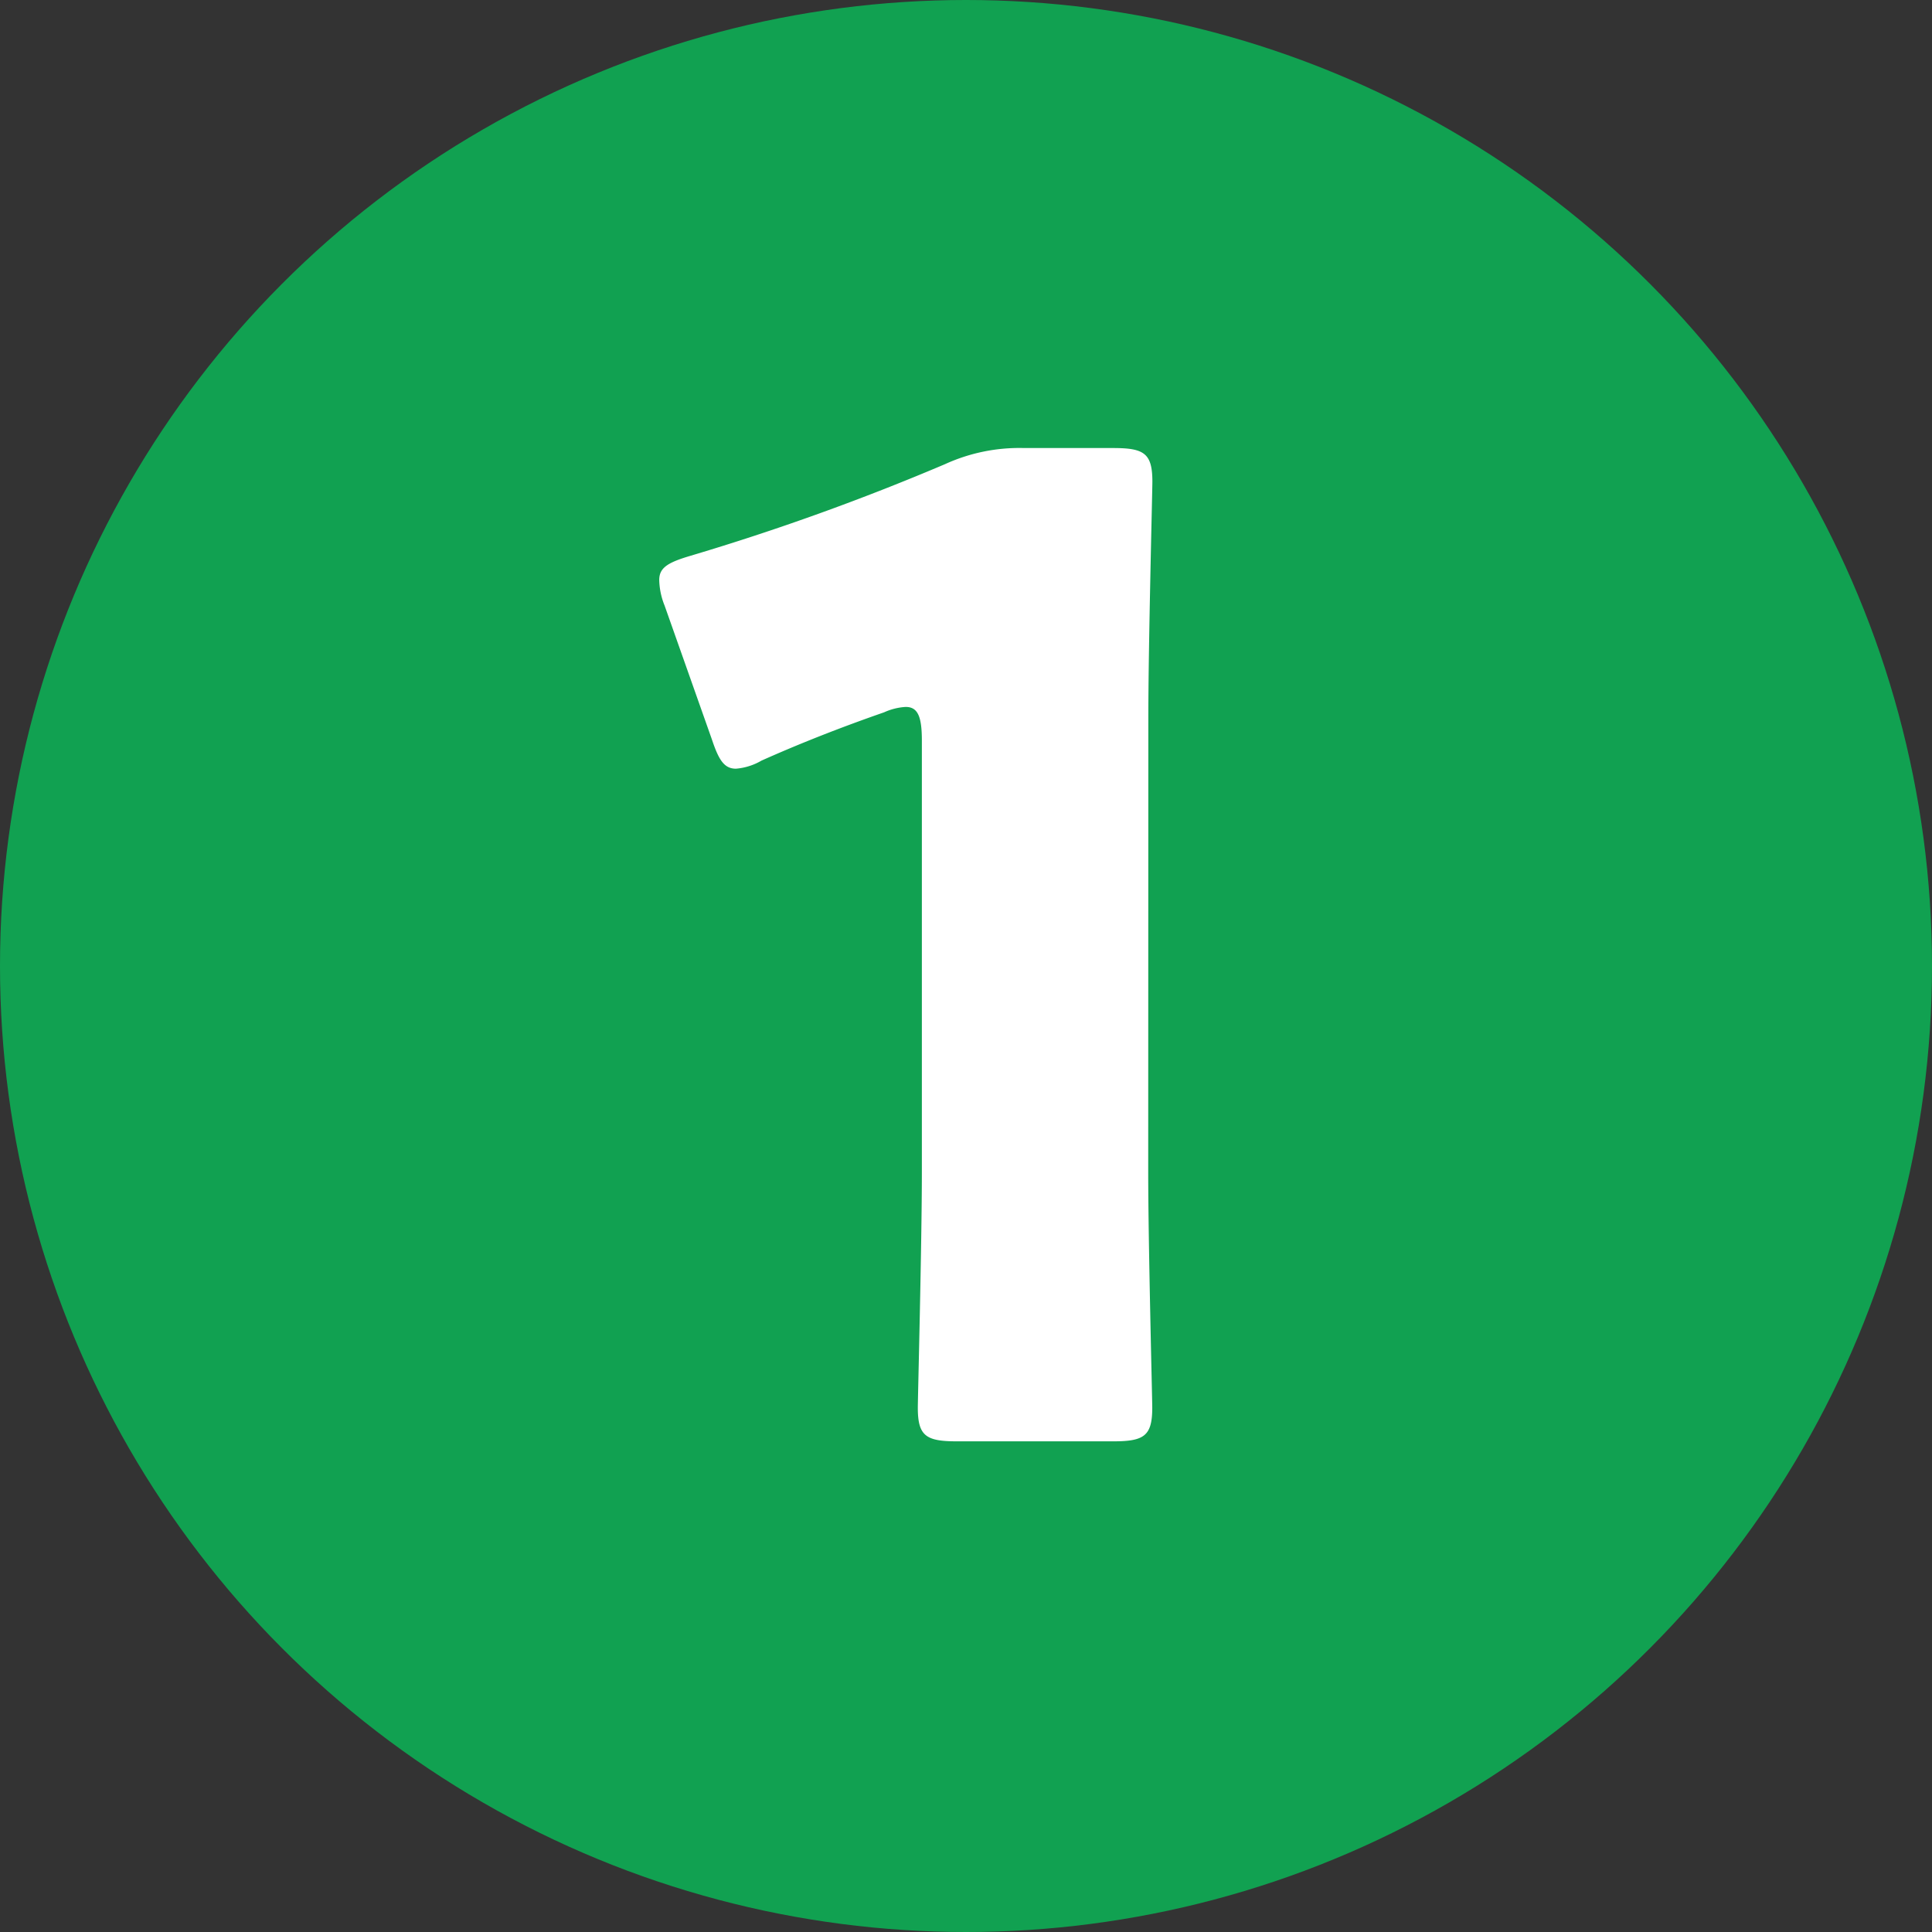
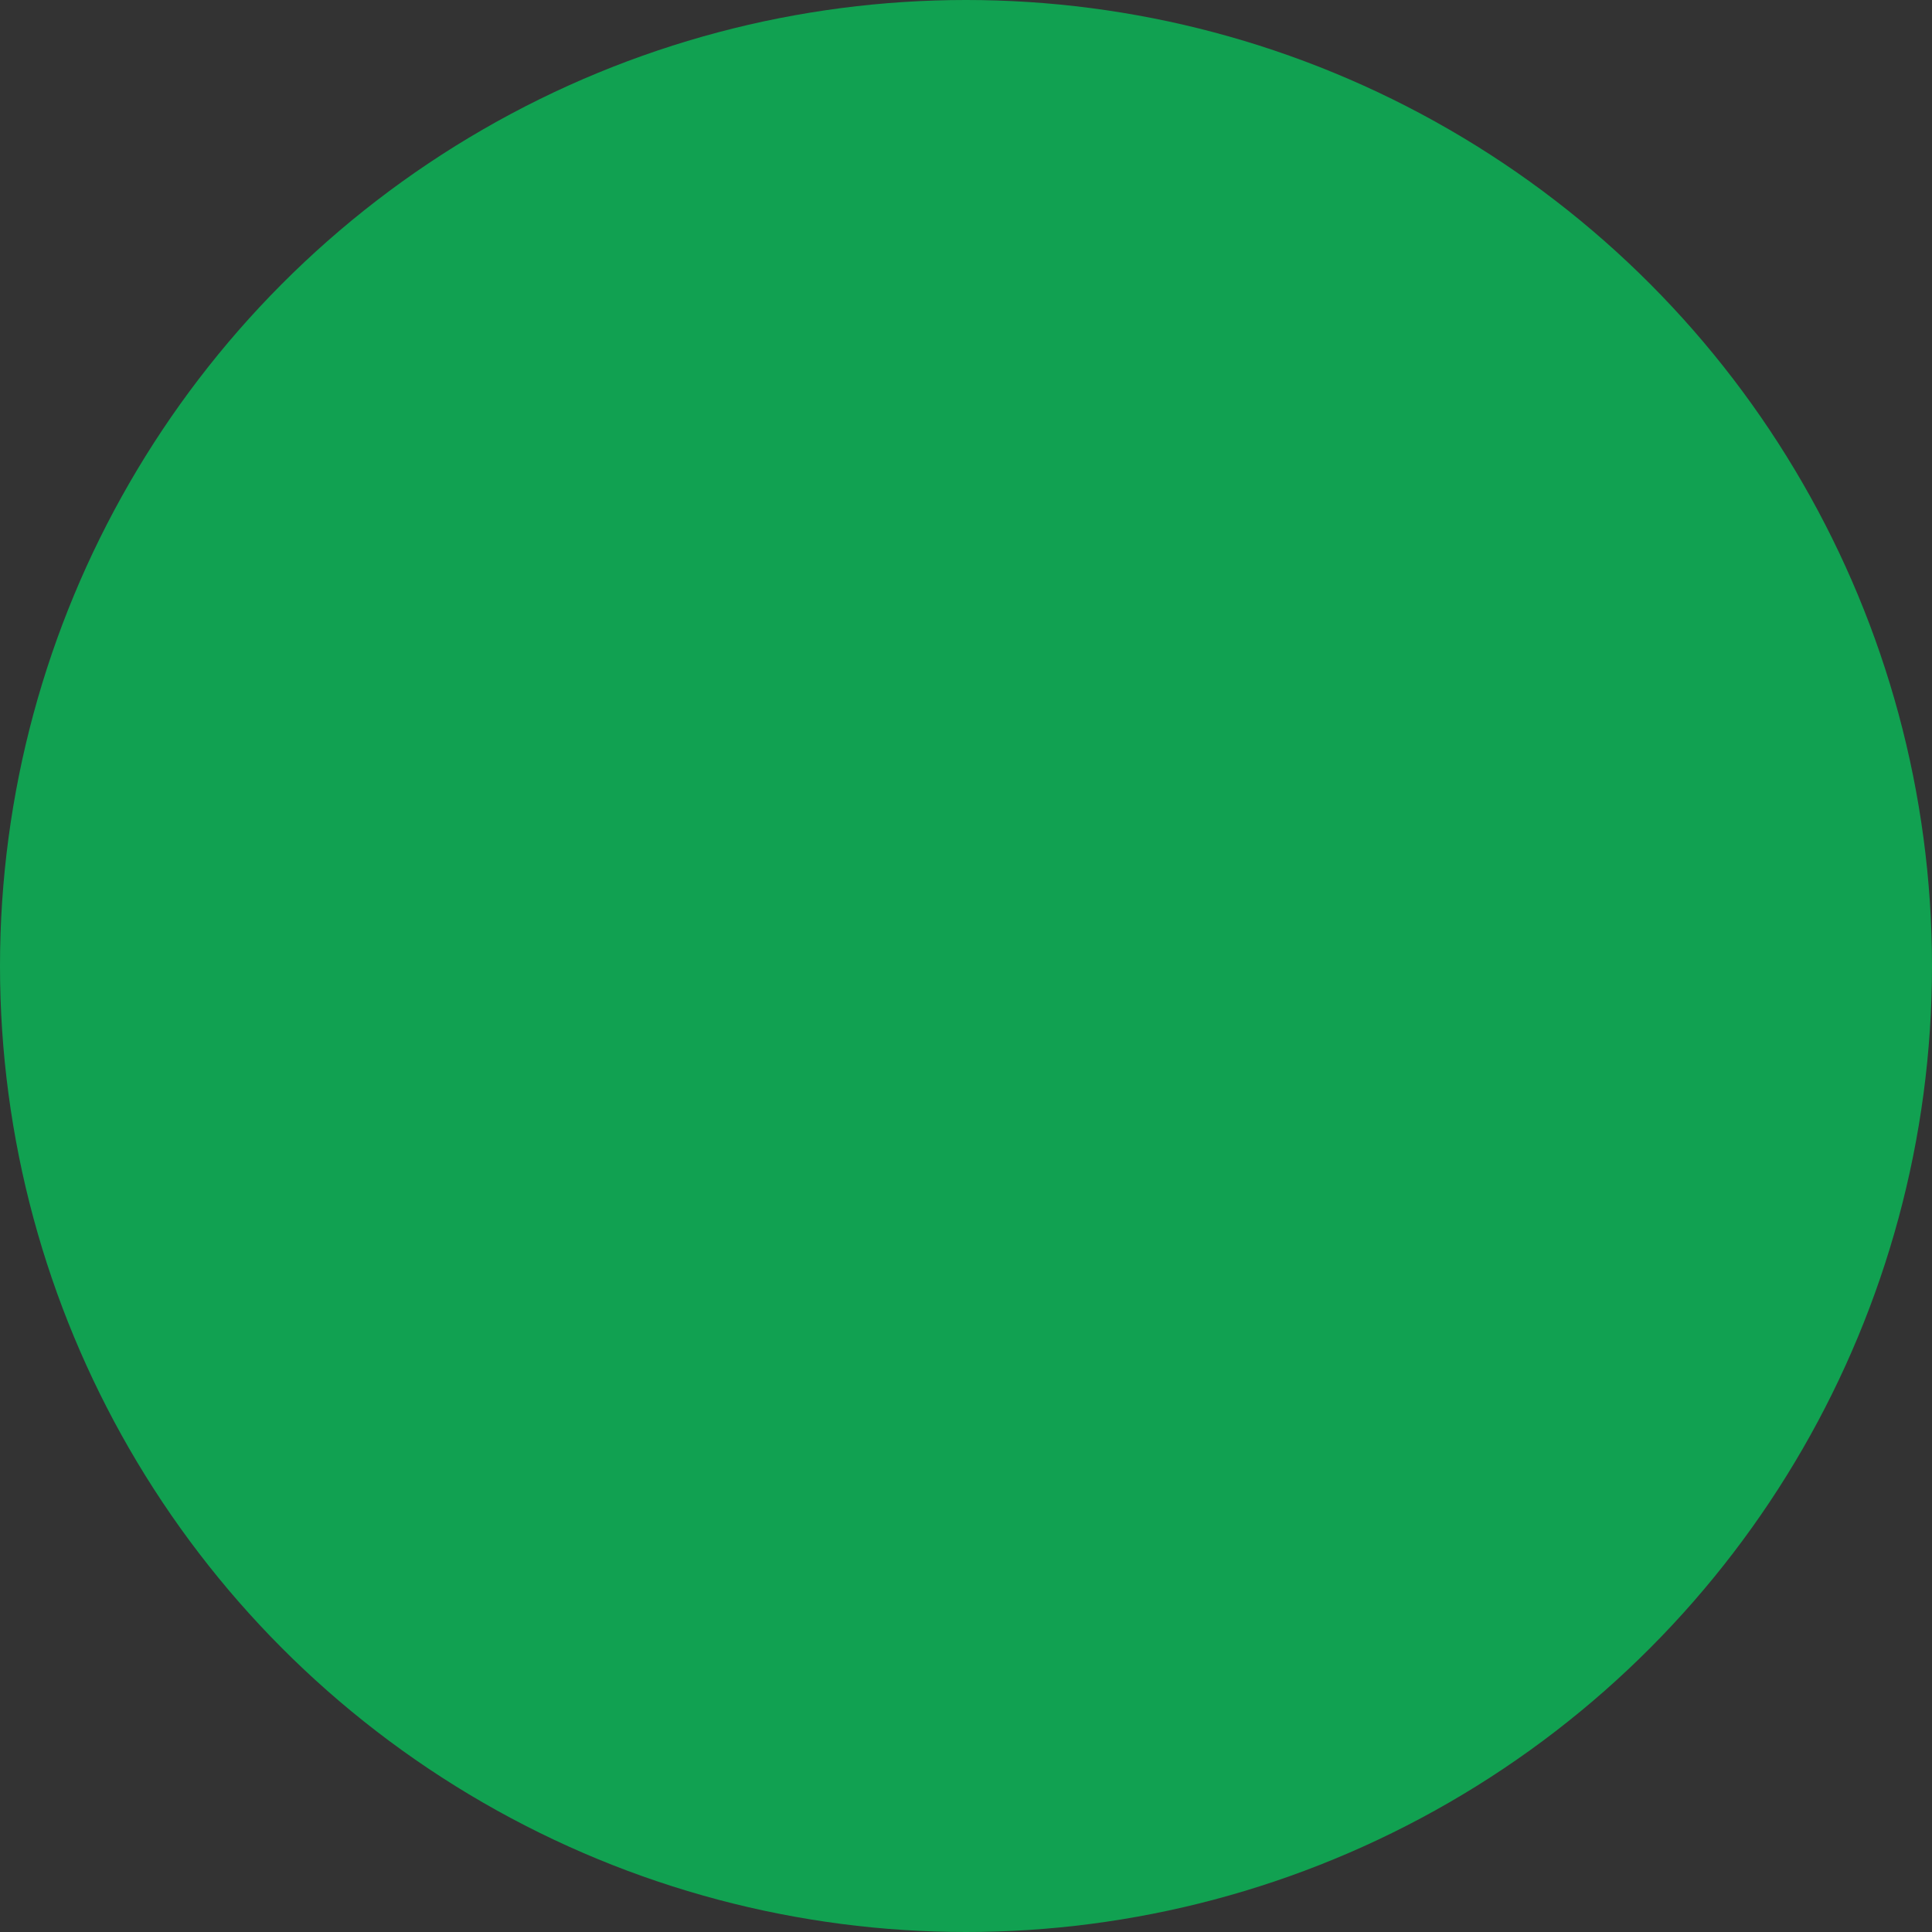
<svg xmlns="http://www.w3.org/2000/svg" width="32" height="32" viewBox="0 0 32 32">
  <rect x="0" y="0" width="32" height="32" fill="#333333" stroke="none" />
  <g id="icon_no1" transform="translate(-165 -2226)">
    <circle id="楕円形_12" data-name="楕円形 12" cx="16" cy="16" r="16" transform="translate(165 2226)" fill="#11a151" />
-     <path id="パス_558" data-name="パス 558" d="M-15.418-30.576c0-1.183.067-3.75.067-3.906,0-.469-.134-.558-.647-.558h-1.473a2.964,2.964,0,0,0-1.317.268,39.9,39.9,0,0,1-4.218,1.518c-.379.112-.513.2-.513.4a1.2,1.2,0,0,0,.089.424l.781,2.21c.112.335.2.491.4.491a1,1,0,0,0,.424-.134c.6-.268,1.272-.536,2.031-.8a1.006,1.006,0,0,1,.357-.089c.2,0,.268.156.268.558v7.142c0,1.183-.067,3.75-.067,3.906,0,.469.134.558.647.558H-16c.513,0,.647-.089.647-.558,0-.156-.067-2.723-.067-3.906Z" transform="translate(199.438 2268.461)" fill="#fff" />
  </g>
</svg>